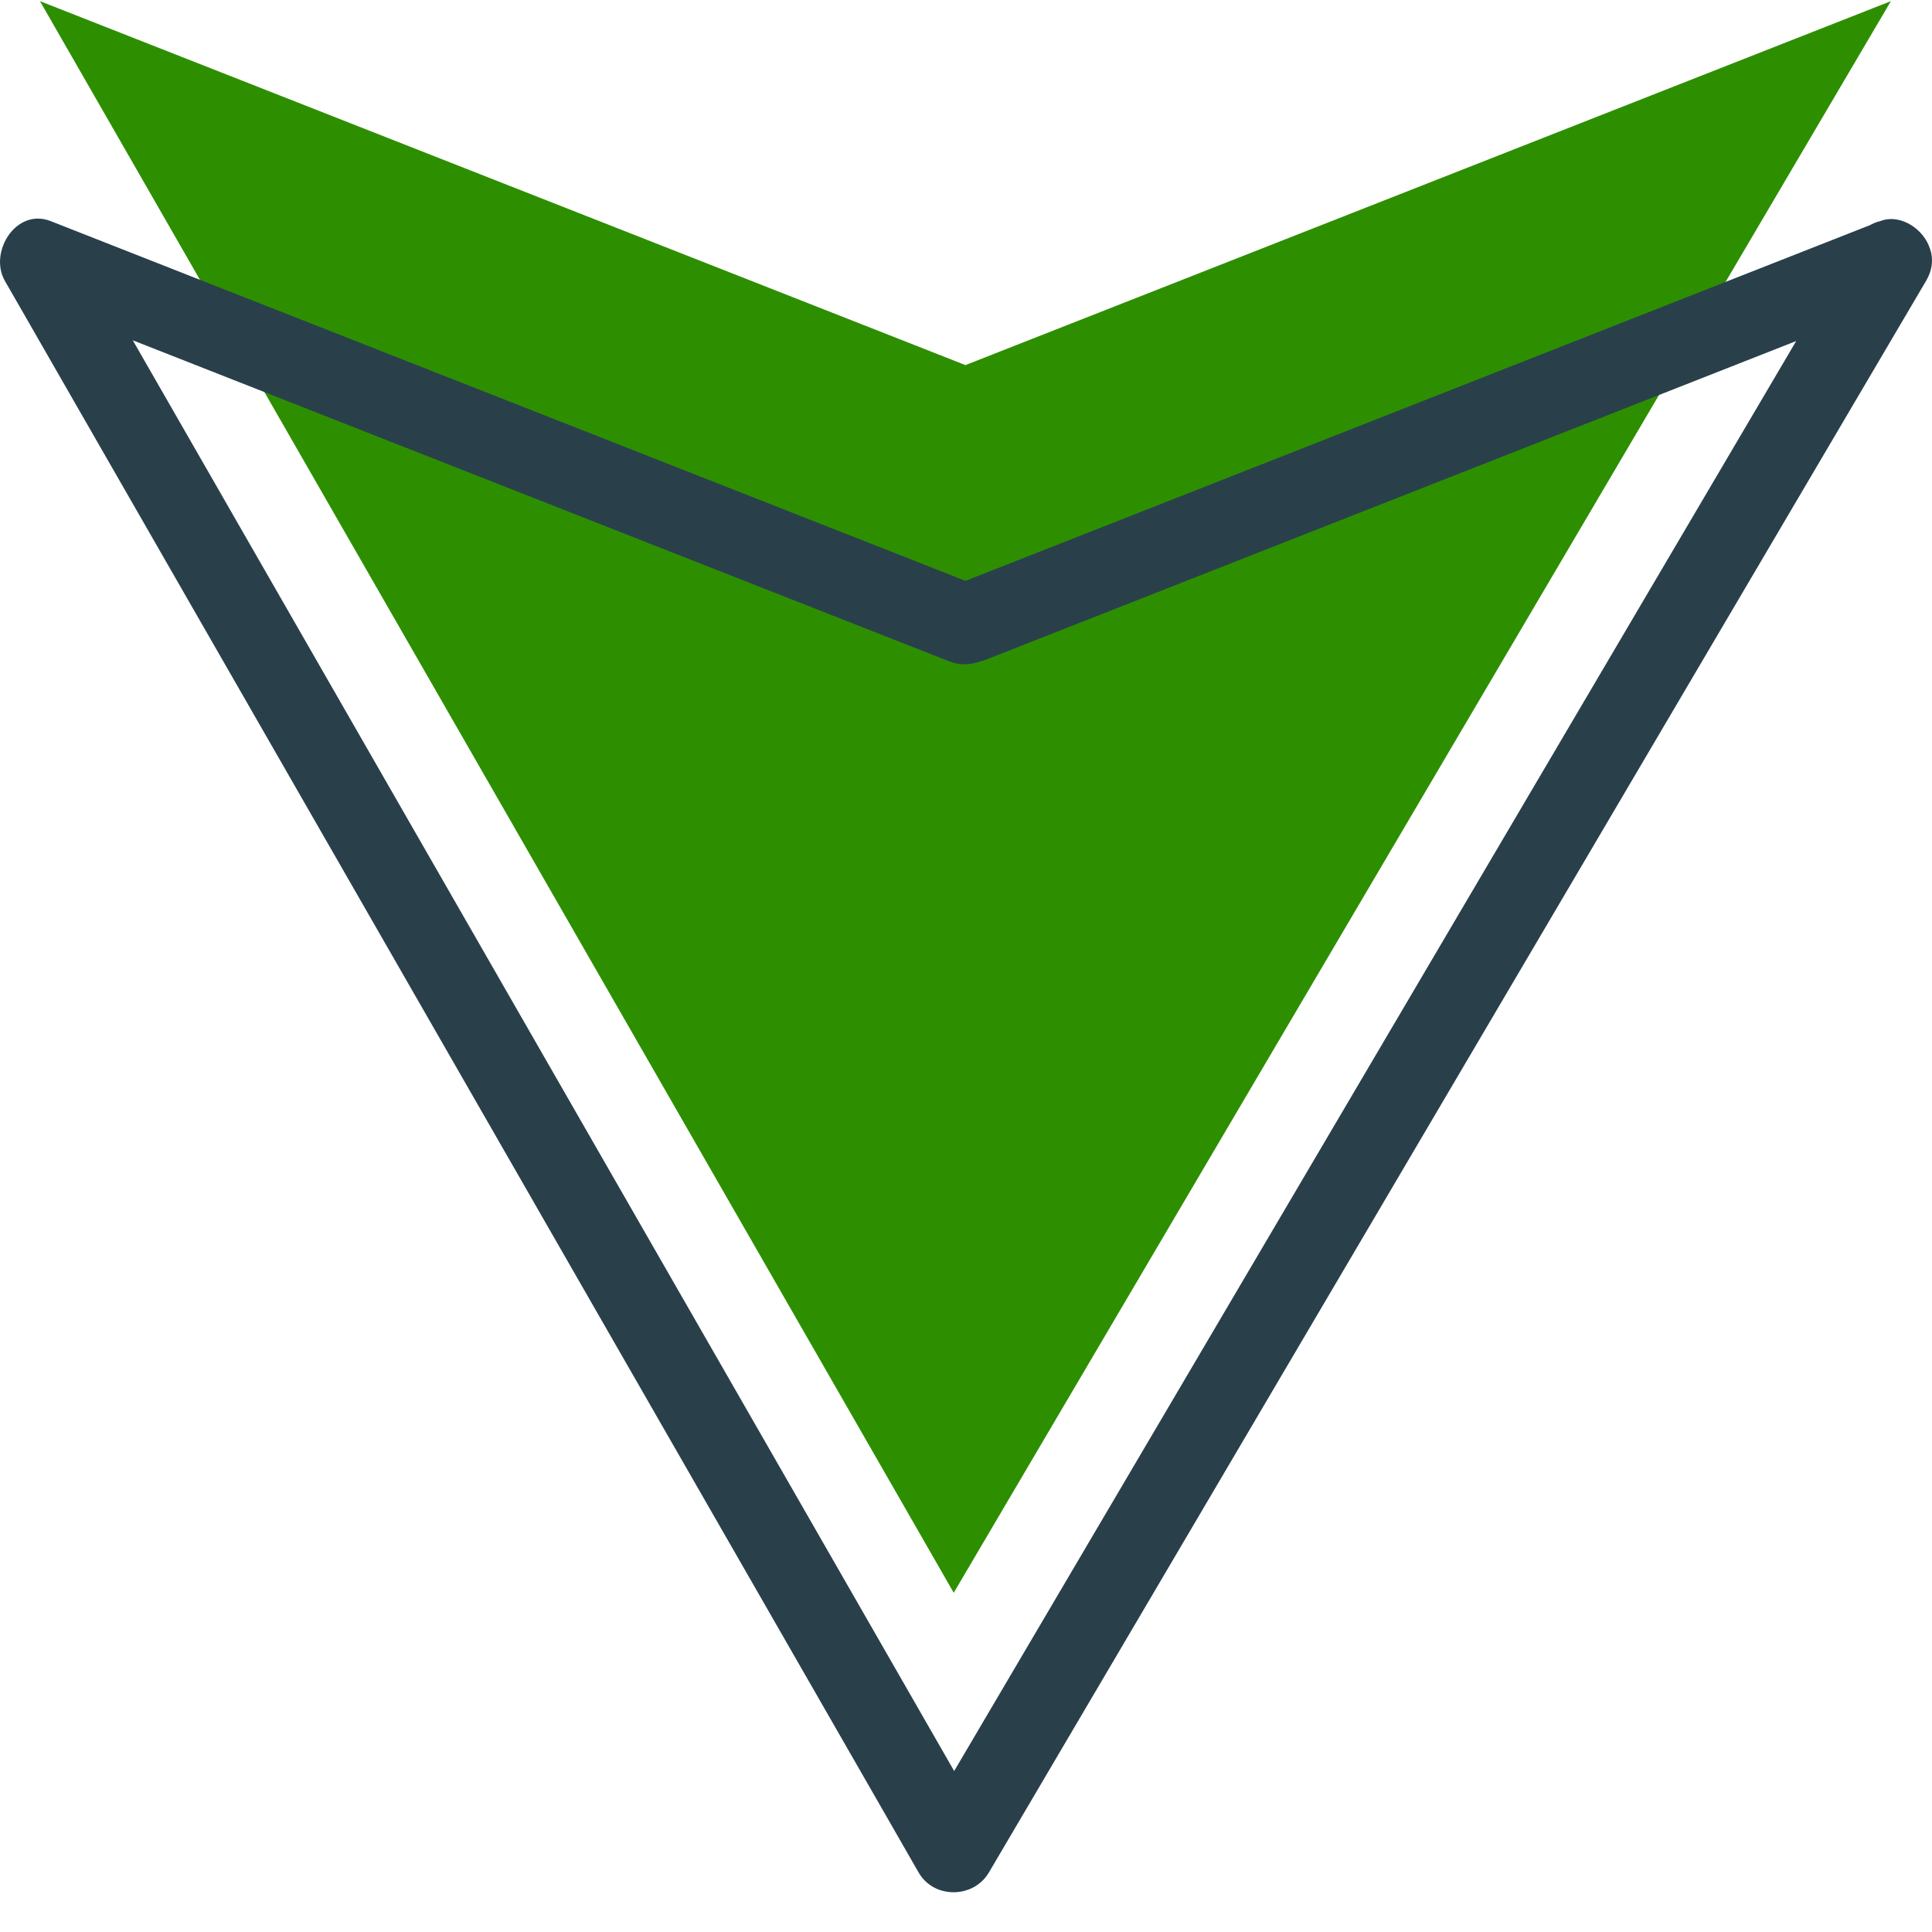
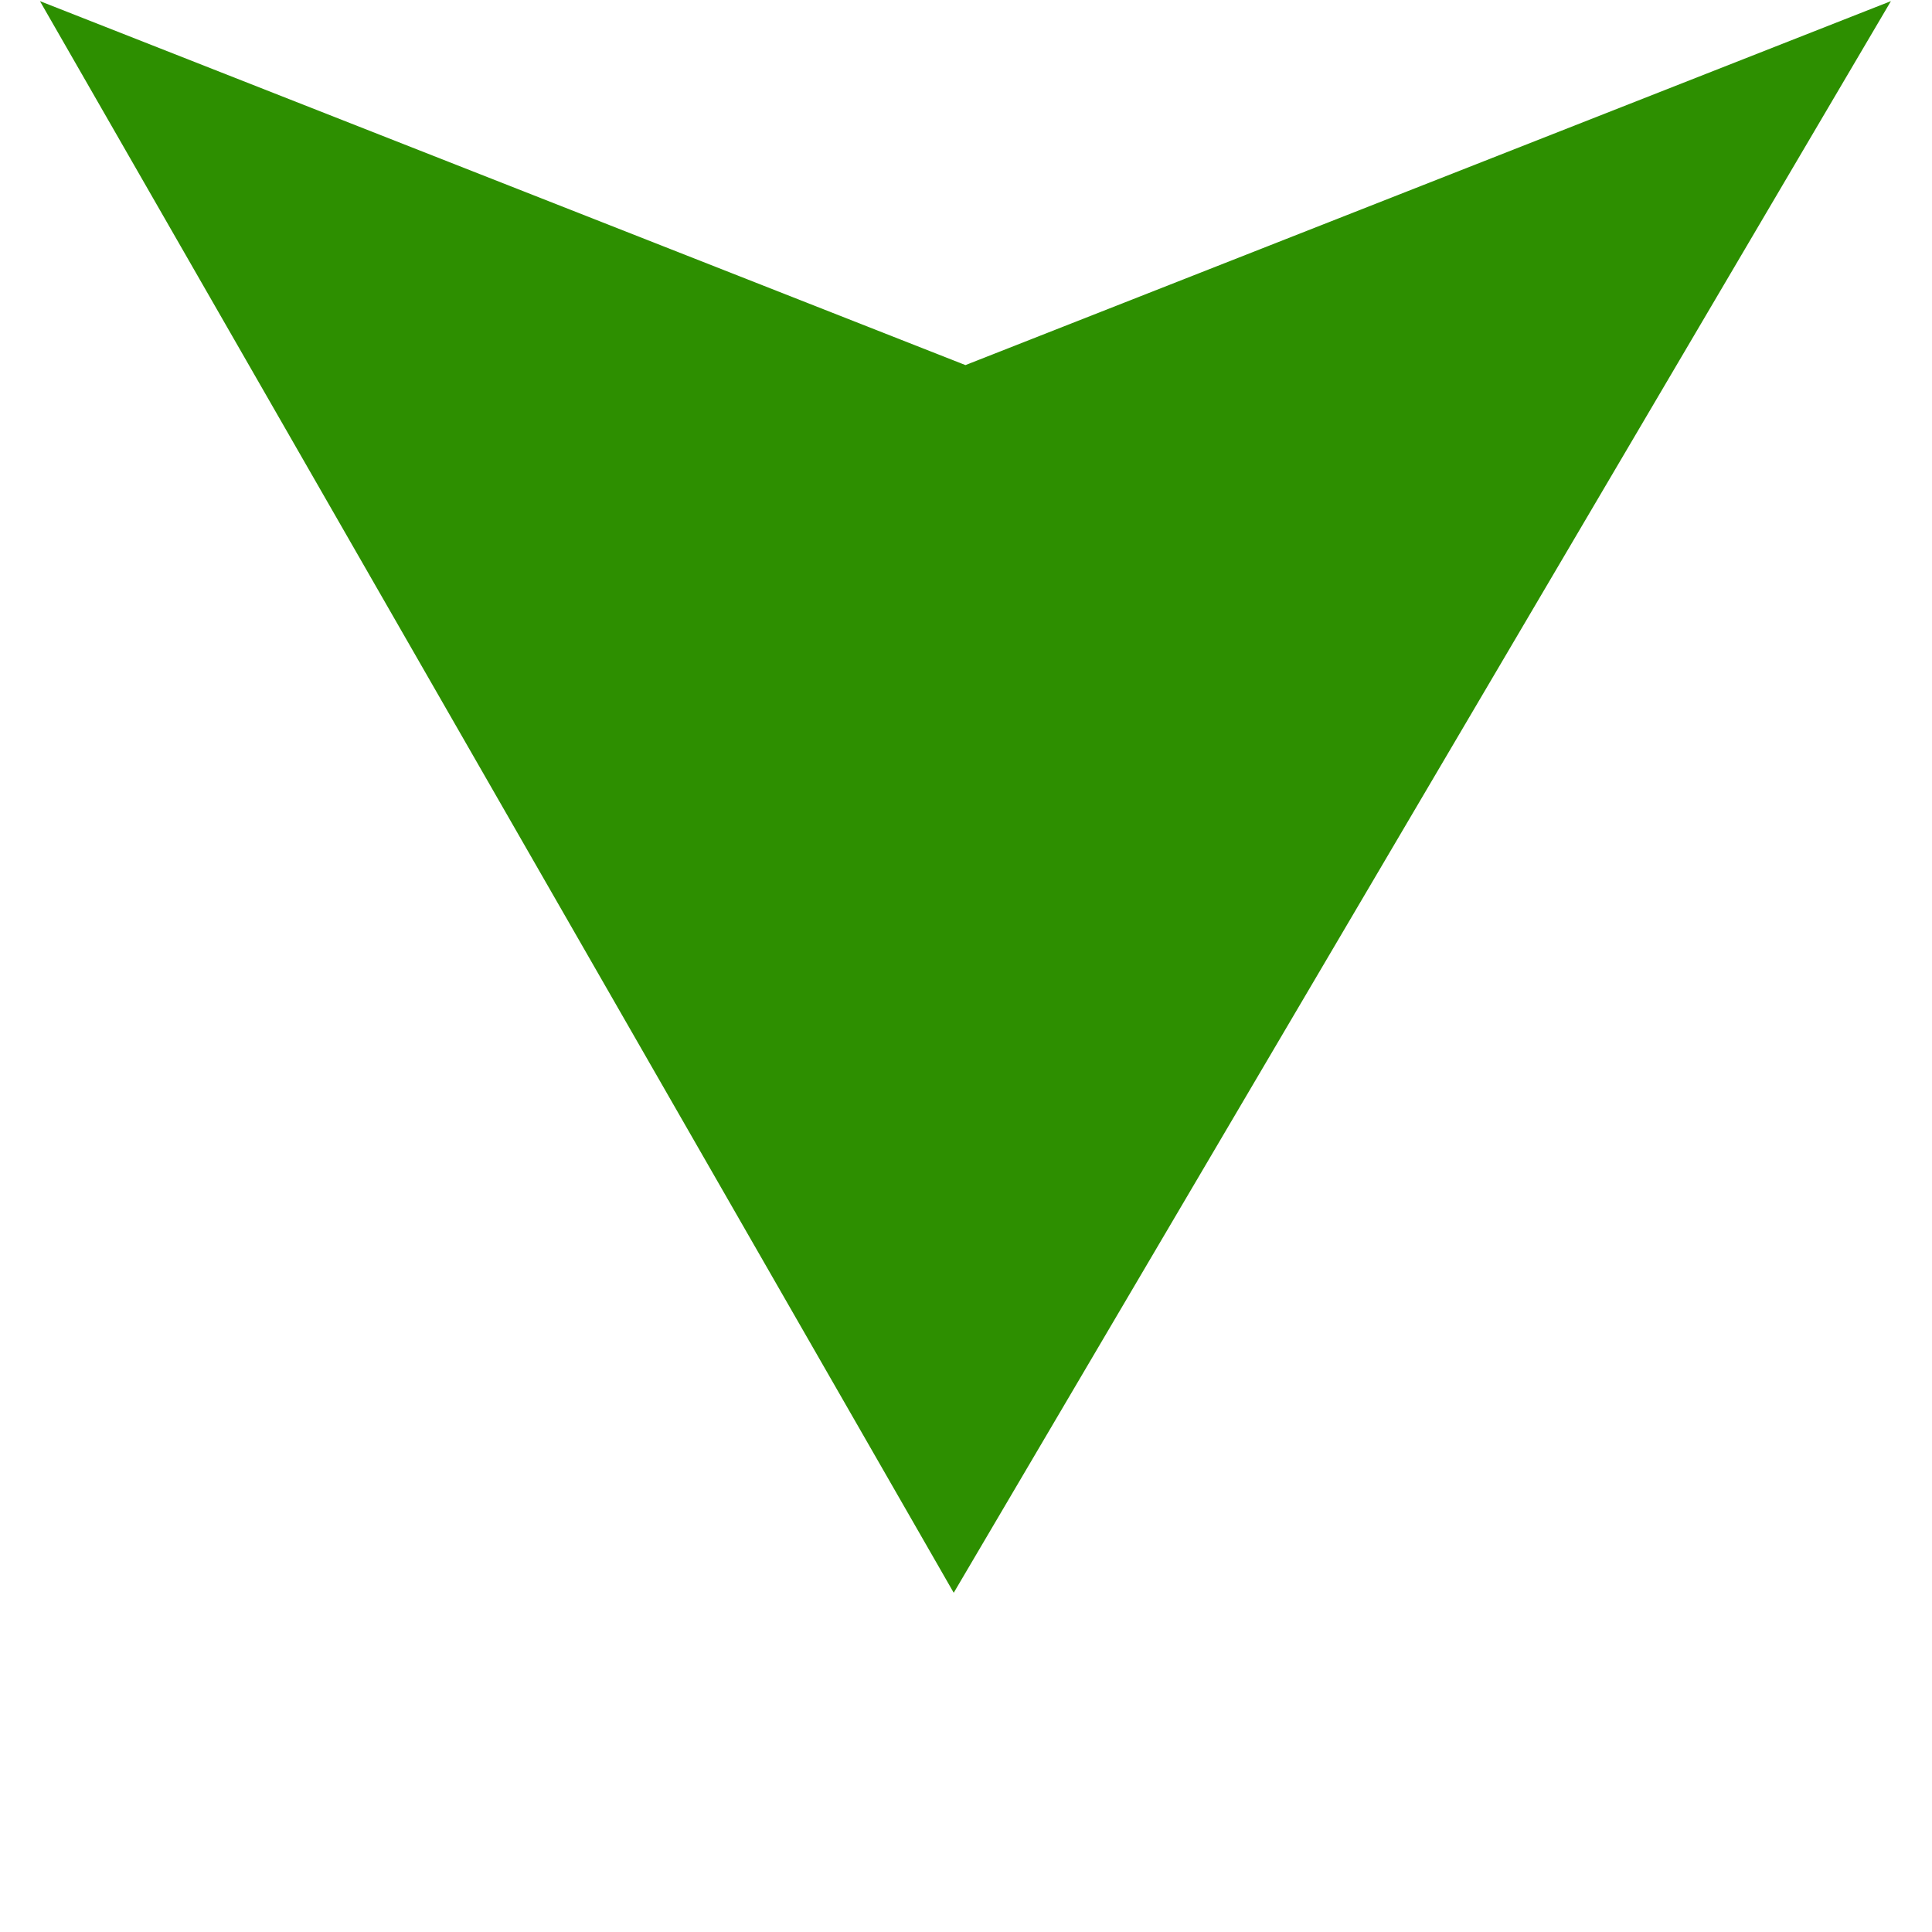
<svg xmlns="http://www.w3.org/2000/svg" width="400" zoomAndPan="magnify" viewBox="0 0 300 300" height="400" preserveAspectRatio="xMidYMid meet" version="1.0">
  <path fill="#2d8f00" d="M 293.621 0.176 L 148.094 247.324 L 6.203 0.176 L 149.914 56.691 L 293.621 0.176 " fill-opacity="1" fill-rule="nonzero" />
-   <path fill="#29404b" d="M 288.168 37.238 C 278.098 54.336 268.031 71.434 257.961 88.535 C 237.543 123.211 217.121 157.891 196.707 192.562 C 180.617 219.887 164.527 247.207 148.445 274.523 C 146.512 277.812 144.574 281.102 142.641 284.391 L 153.551 284.391 C 143.633 267.109 133.719 249.832 123.797 232.555 C 103.75 197.645 83.707 162.73 63.664 127.82 C 48.062 100.645 32.465 73.473 16.863 46.301 C 15.133 43.277 13.395 40.258 11.664 37.238 C 9.281 40.328 6.906 43.418 4.523 46.512 C 31.699 57.199 58.875 67.887 86.047 78.574 C 102.57 85.066 119.09 91.562 135.613 98.062 C 139.523 99.598 143.43 101.137 147.336 102.672 C 150 103.719 152.062 102.844 154.492 101.883 C 186.57 89.266 218.652 76.652 250.723 64.043 C 265.582 58.199 280.445 52.355 295.305 46.512 C 298.504 45.25 300.703 42.332 299.715 38.746 C 298.875 35.695 295.152 33.074 291.945 34.34 C 264.77 45.023 237.598 55.711 210.426 66.398 C 189.695 74.547 168.969 82.699 148.242 90.852 L 151.598 90.852 C 124.422 80.164 97.25 69.477 70.074 58.793 C 49.348 50.641 28.621 42.488 7.887 34.34 C 2.473 32.207 -1.781 39.191 0.754 43.609 C 10.668 60.887 20.59 78.164 30.508 95.438 C 50.555 130.352 70.59 165.27 90.637 200.18 C 106.238 227.355 121.84 254.527 137.441 281.695 C 139.172 284.719 140.902 287.734 142.641 290.758 C 145.012 294.887 151.168 294.816 153.555 290.758 C 163.621 273.66 173.688 256.559 183.762 239.461 C 204.176 204.781 224.594 170.109 245.016 135.434 C 261.102 108.113 277.188 80.789 293.277 53.469 C 295.211 50.184 297.148 46.895 299.082 43.609 C 303.223 36.578 292.297 30.227 288.168 37.238 " fill-opacity="1" fill-rule="nonzero" />
</svg>